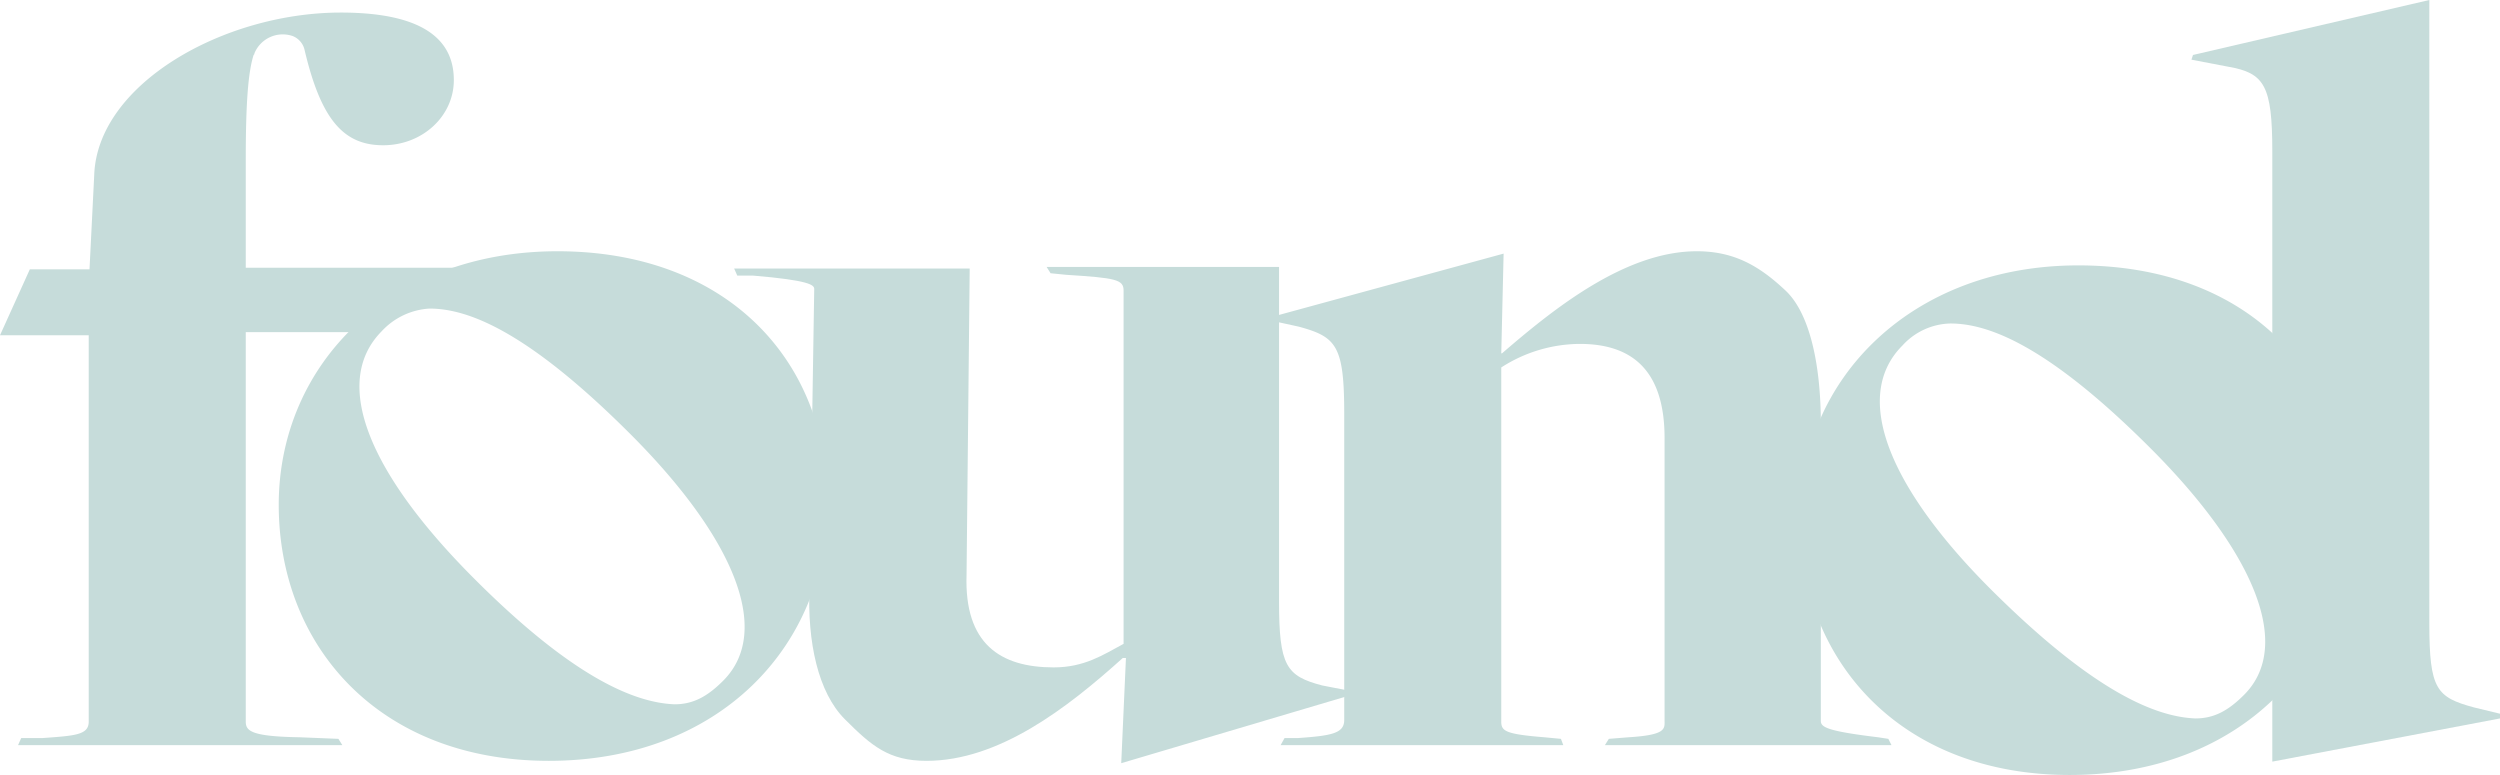
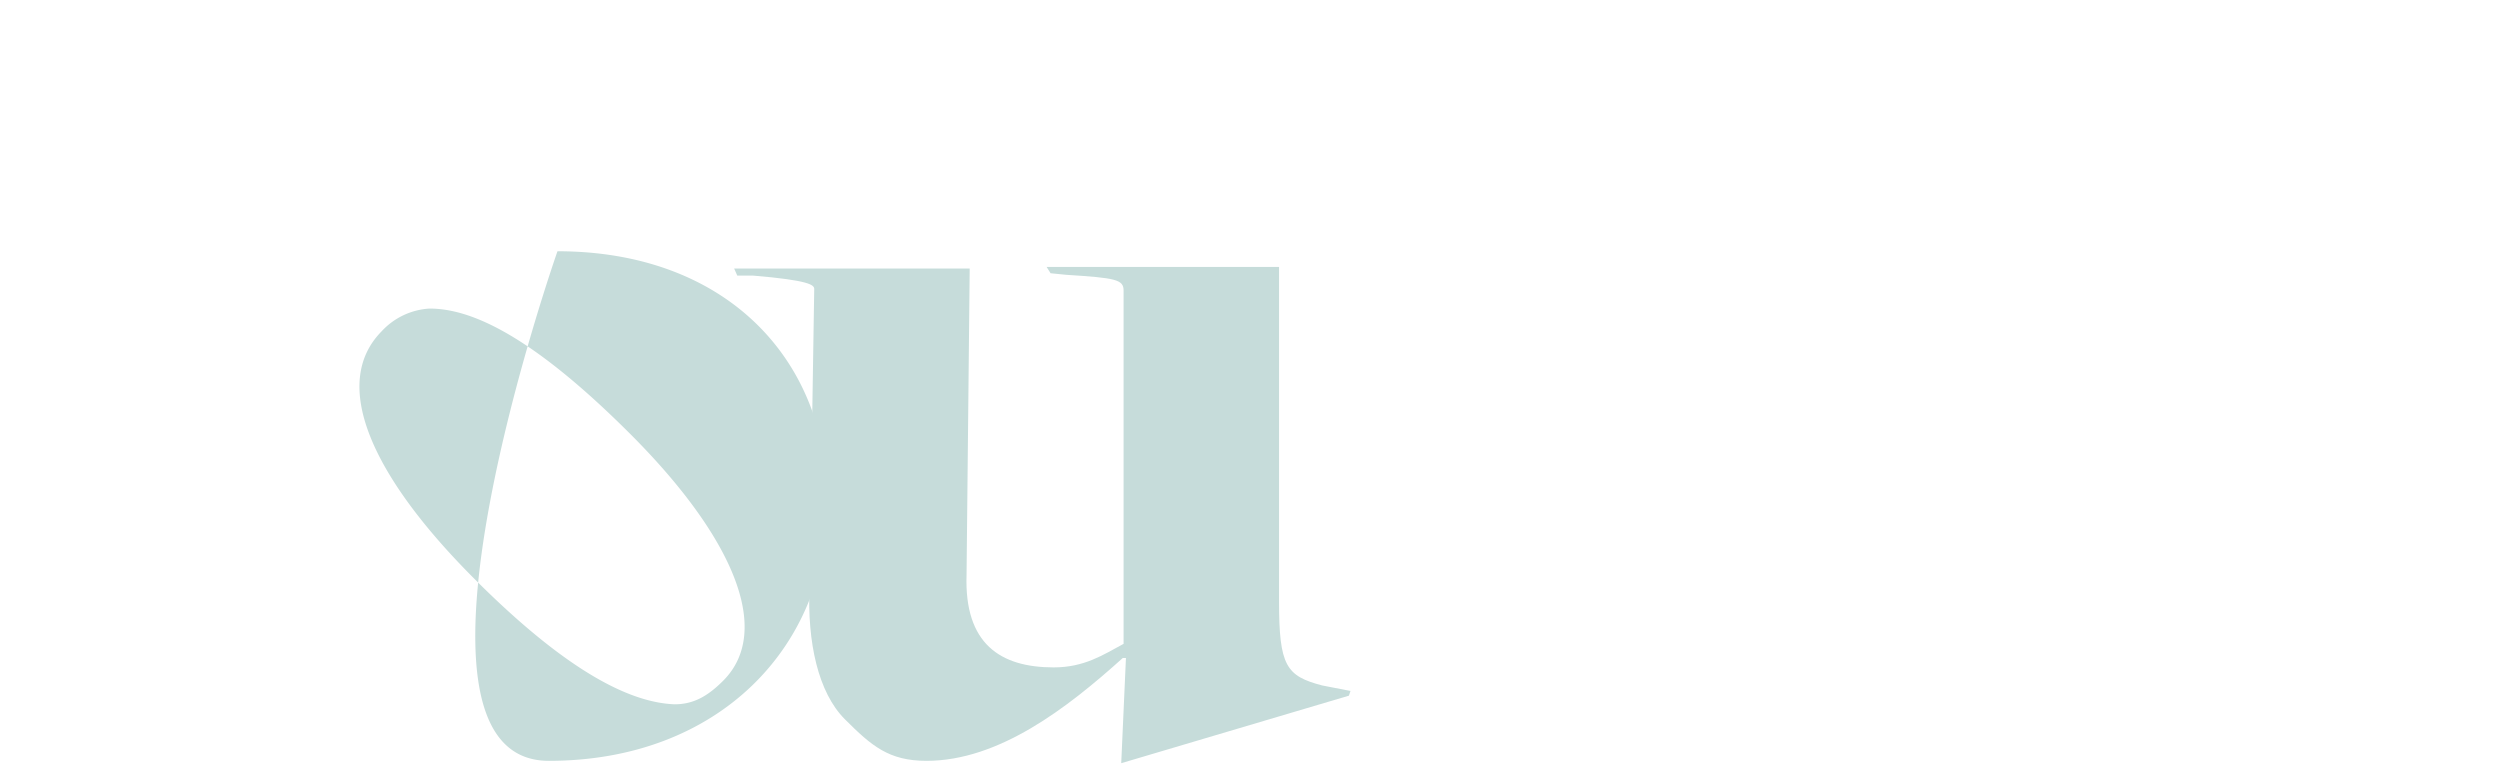
<svg xmlns="http://www.w3.org/2000/svg" width="318.4" height="98.7" viewBox="0 0 318.4 98.7">
  <defs>
    <style>.cls-1{fill:#c6dcda;}</style>
  </defs>
  <title>logo-2</title>
  <g id="Layer_2" data-name="Layer 2">
    <g id="Layer_1-2" data-name="Layer 1">
-       <path class="cls-1" d="M2.7,94H5.4c4.2-.3,5.9-.4,5.9-2.1V42.7H0l3.8-8.4h7.6l.6-12C12.4,10.7,28.5,1.6,43.4,1.6c11.3,0,14.4,4,14.4,8.6s-4,8.3-9,8.3-7.9-3.2-10-12.1h0a2.5,2.5,0,0,0-1.5-1.8h0a3.9,3.9,0,0,0-4.9,2.2c0,.1,0,.1-.1.2-.7,2.2-1,6.2-1,13.3V34.1H59.5L47.2,42.3H31.3V91.9c0,1.2.7,1.9,6.9,2l4.9.2.5.8H2.3Z" />
-       <path class="cls-1" d="M71,32C49.7,32,35.5,46.4,35.5,64.3S48.2,96.9,69.9,96.9,105.4,82.3,105.4,64,92.4,32,71,32ZM92.1,86.7c-2,2-3.8,3-6.2,3-5-.2-12.9-3.3-25.8-16.3s-18-24.6-11.5-31.2a9,9,0,0,1,6.1-2.9c5,0,12.6,3,25.6,16S98.5,80.3,92.1,86.7Z" />
+       <path class="cls-1" d="M71,32S48.2,96.9,69.9,96.9,105.4,82.3,105.4,64,92.4,32,71,32ZM92.1,86.7c-2,2-3.8,3-6.2,3-5-.2-12.9-3.3-25.8-16.3s-18-24.6-11.5-31.2a9,9,0,0,1,6.1-2.9c5,0,12.6,3,25.6,16S98.5,80.3,92.1,86.7Z" />
      <path class="cls-1" d="M143.4,83.8H143c-7.1,6.4-15.8,13.1-25,13.1-4.8,0-7-1.9-10.4-5.3s-4.8-9.8-4.5-16.9l.6-37.9c0-.5-.6-1.1-7.8-1.7h-2l-.4-.9h30l-.4,39C122.8,82,127.4,85,134.2,85c3.9,0,6.3-1.6,8.9-3V37c0-1.4-1-1.6-7.3-2l-2-.2-.5-.8h29.6V76.6c0,8.2.9,9.5,5.5,10.7l3.6.7-.2.6-29,8.6Z" />
-       <path class="cls-1" d="M163.6,94h1.7c4.3-.3,5.9-.6,5.9-2.3V52.7c0-8.7-1-9.8-5.8-11.1l-3.2-.7v-.6l29.3-8L191.2,45h.1c6.6-5.7,15.7-13,24.8-13,4.8,0,8,1.9,11.3,5s4.5,10.1,4.5,16.9V91.8c0,.8.7,1.3,7.3,2.1l1.3.2.4.8H204.4l.5-.8,2.5-.2c4.9-.3,4.6-1.1,4.6-2.2V55.8c0-9.1-4.6-12-10.8-12a18.6,18.6,0,0,0-10,3V91.9c0,1.2.5,1.6,5.5,2l2.1.2.3.8h-36Z" />
-       <path class="cls-1" d="M264.7,33.8c-21.2,0-35.5,14.4-35.5,32.3s12.7,32.6,34.4,32.6,35.5-14.6,35.5-32.9S286.2,33.8,264.7,33.8Zm21.1,54.7c-2,2-3.8,3-6.2,3-5-.2-12.8-3.3-25.8-16.2S235.7,50.6,242.3,44a8.5,8.5,0,0,1,6.1-2.8c5,0,12.6,3,25.5,15.9s18.3,25,11.9,31.4Z" />
-       <path class="cls-1" d="M289.4,34.7V19.3c0-8.4-1-10-5.6-10.8l-4.7-.9.2-.6,30.1-7V79.4c0,8.4.9,9.4,5.7,10.7l3.3.8v.6l-29,5.5V34.7Z" />
    </g>
  </g>
</svg>